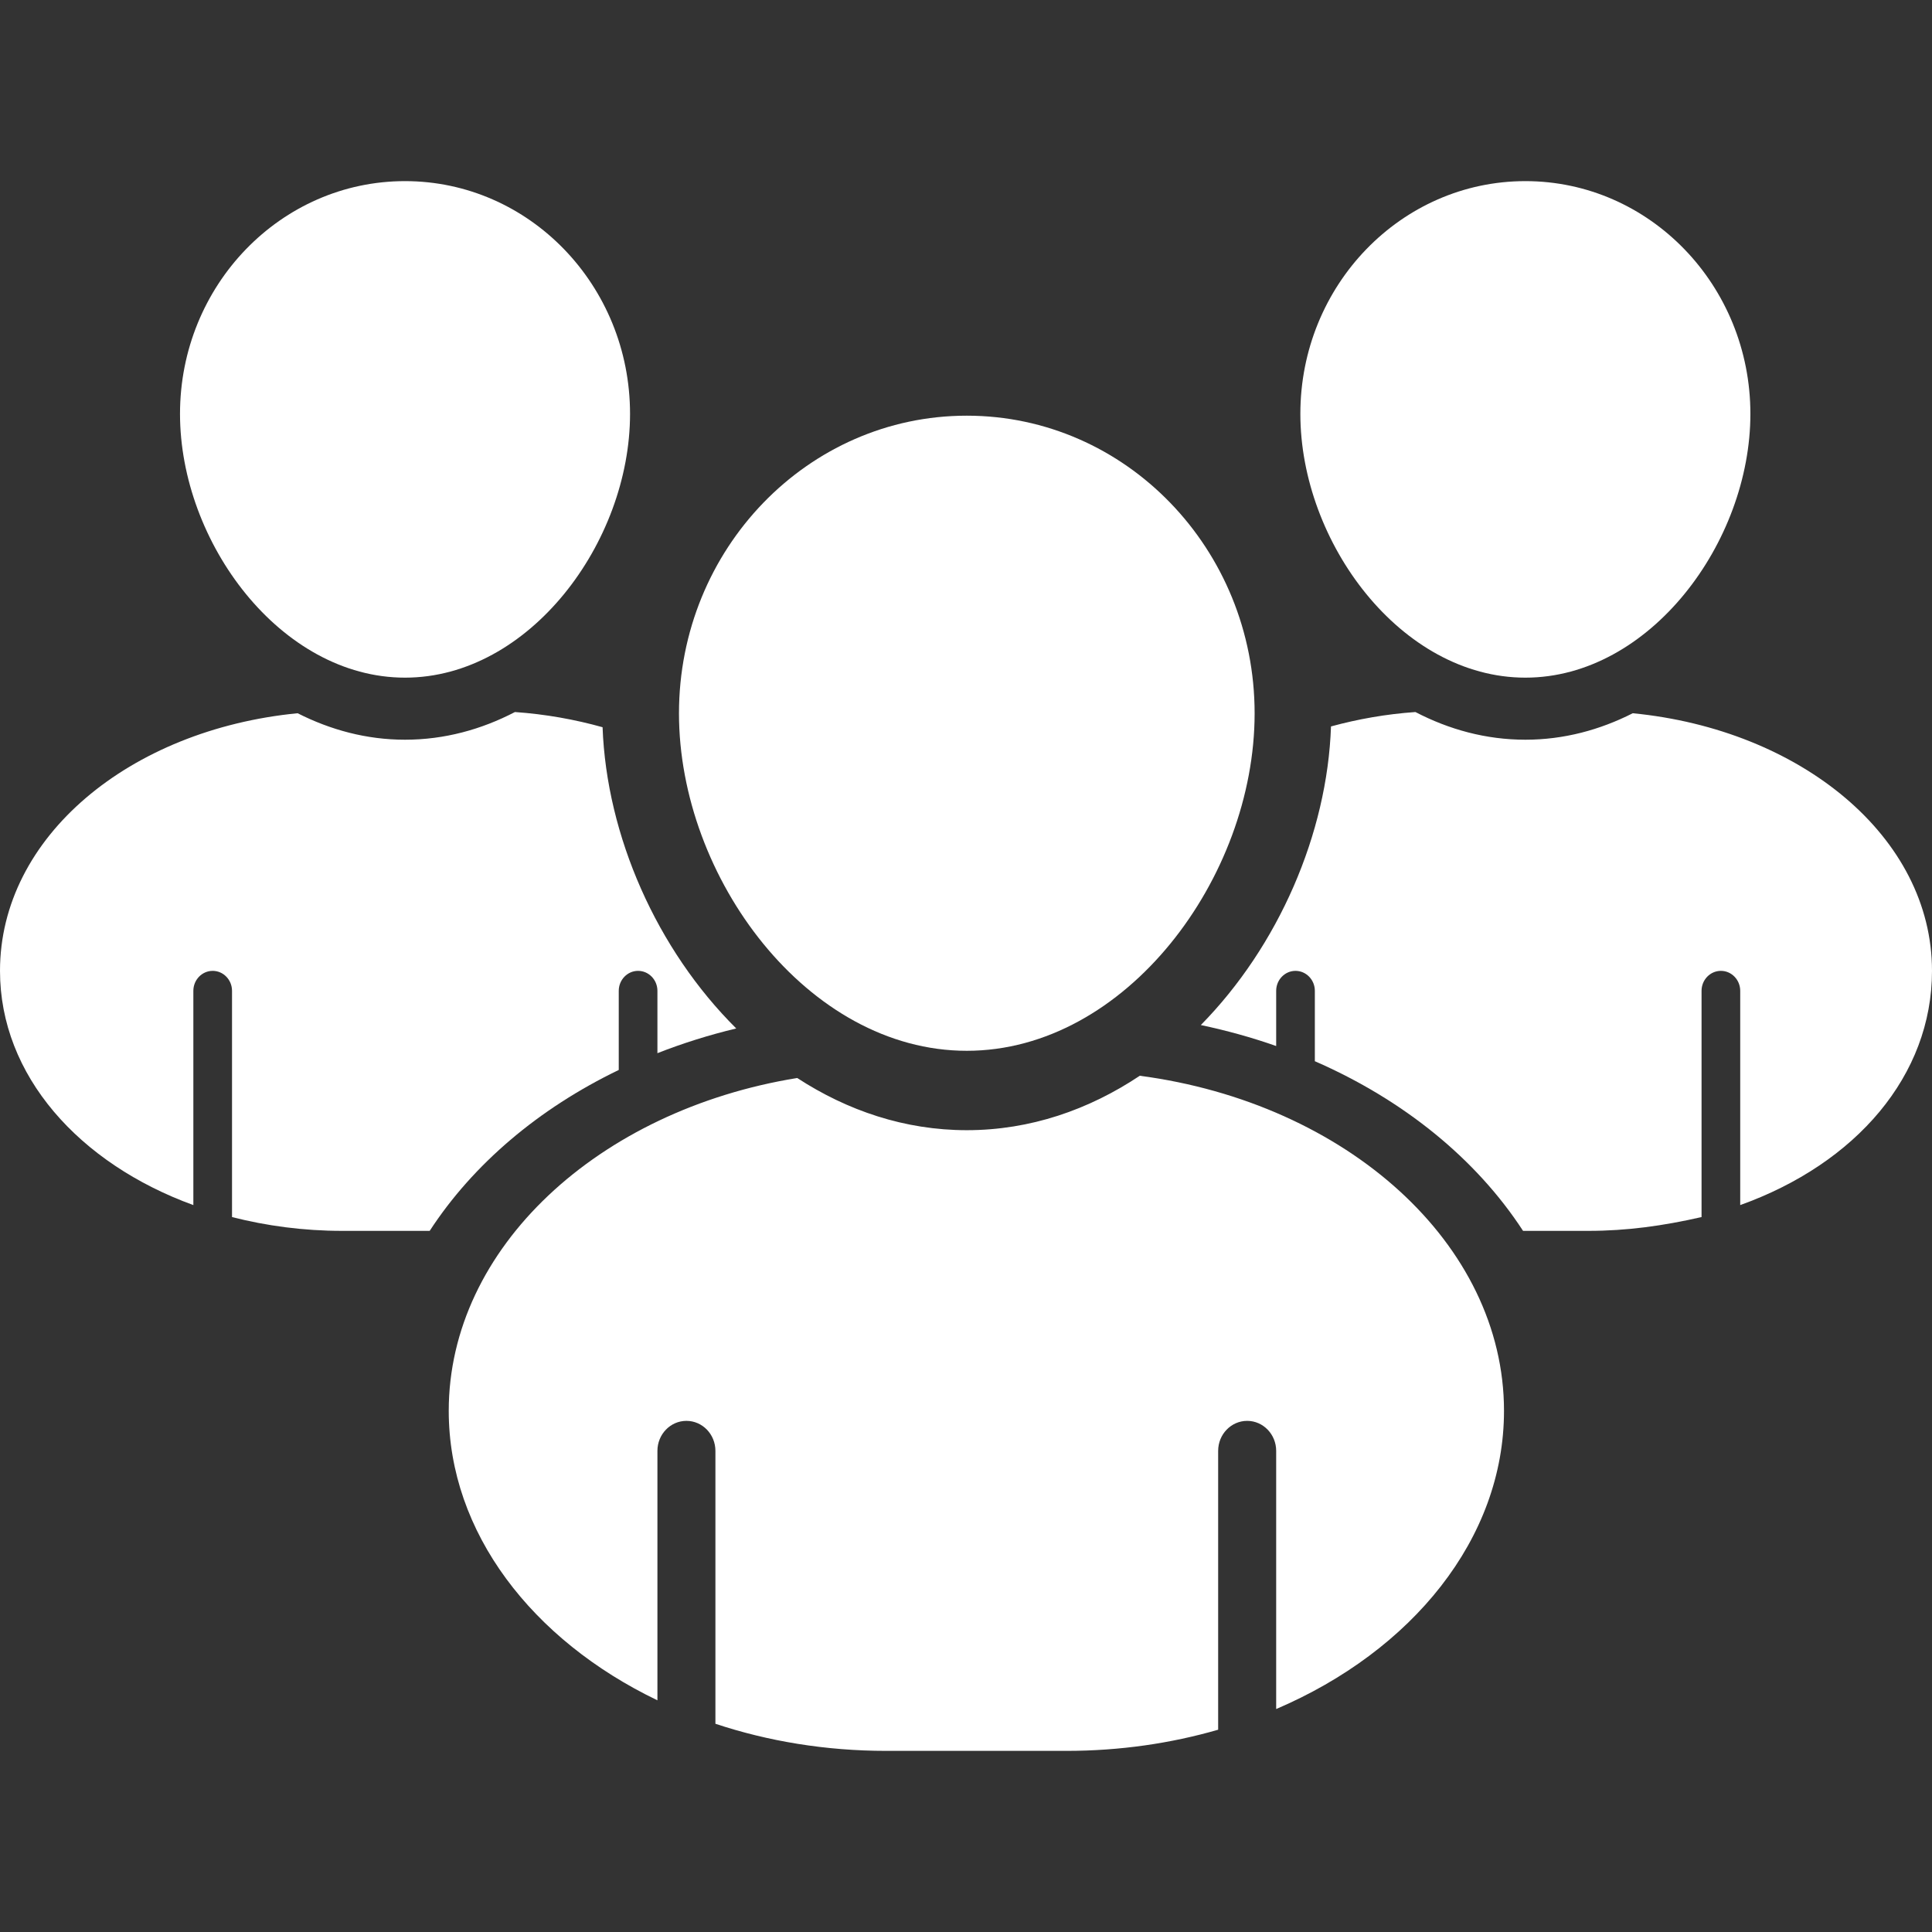
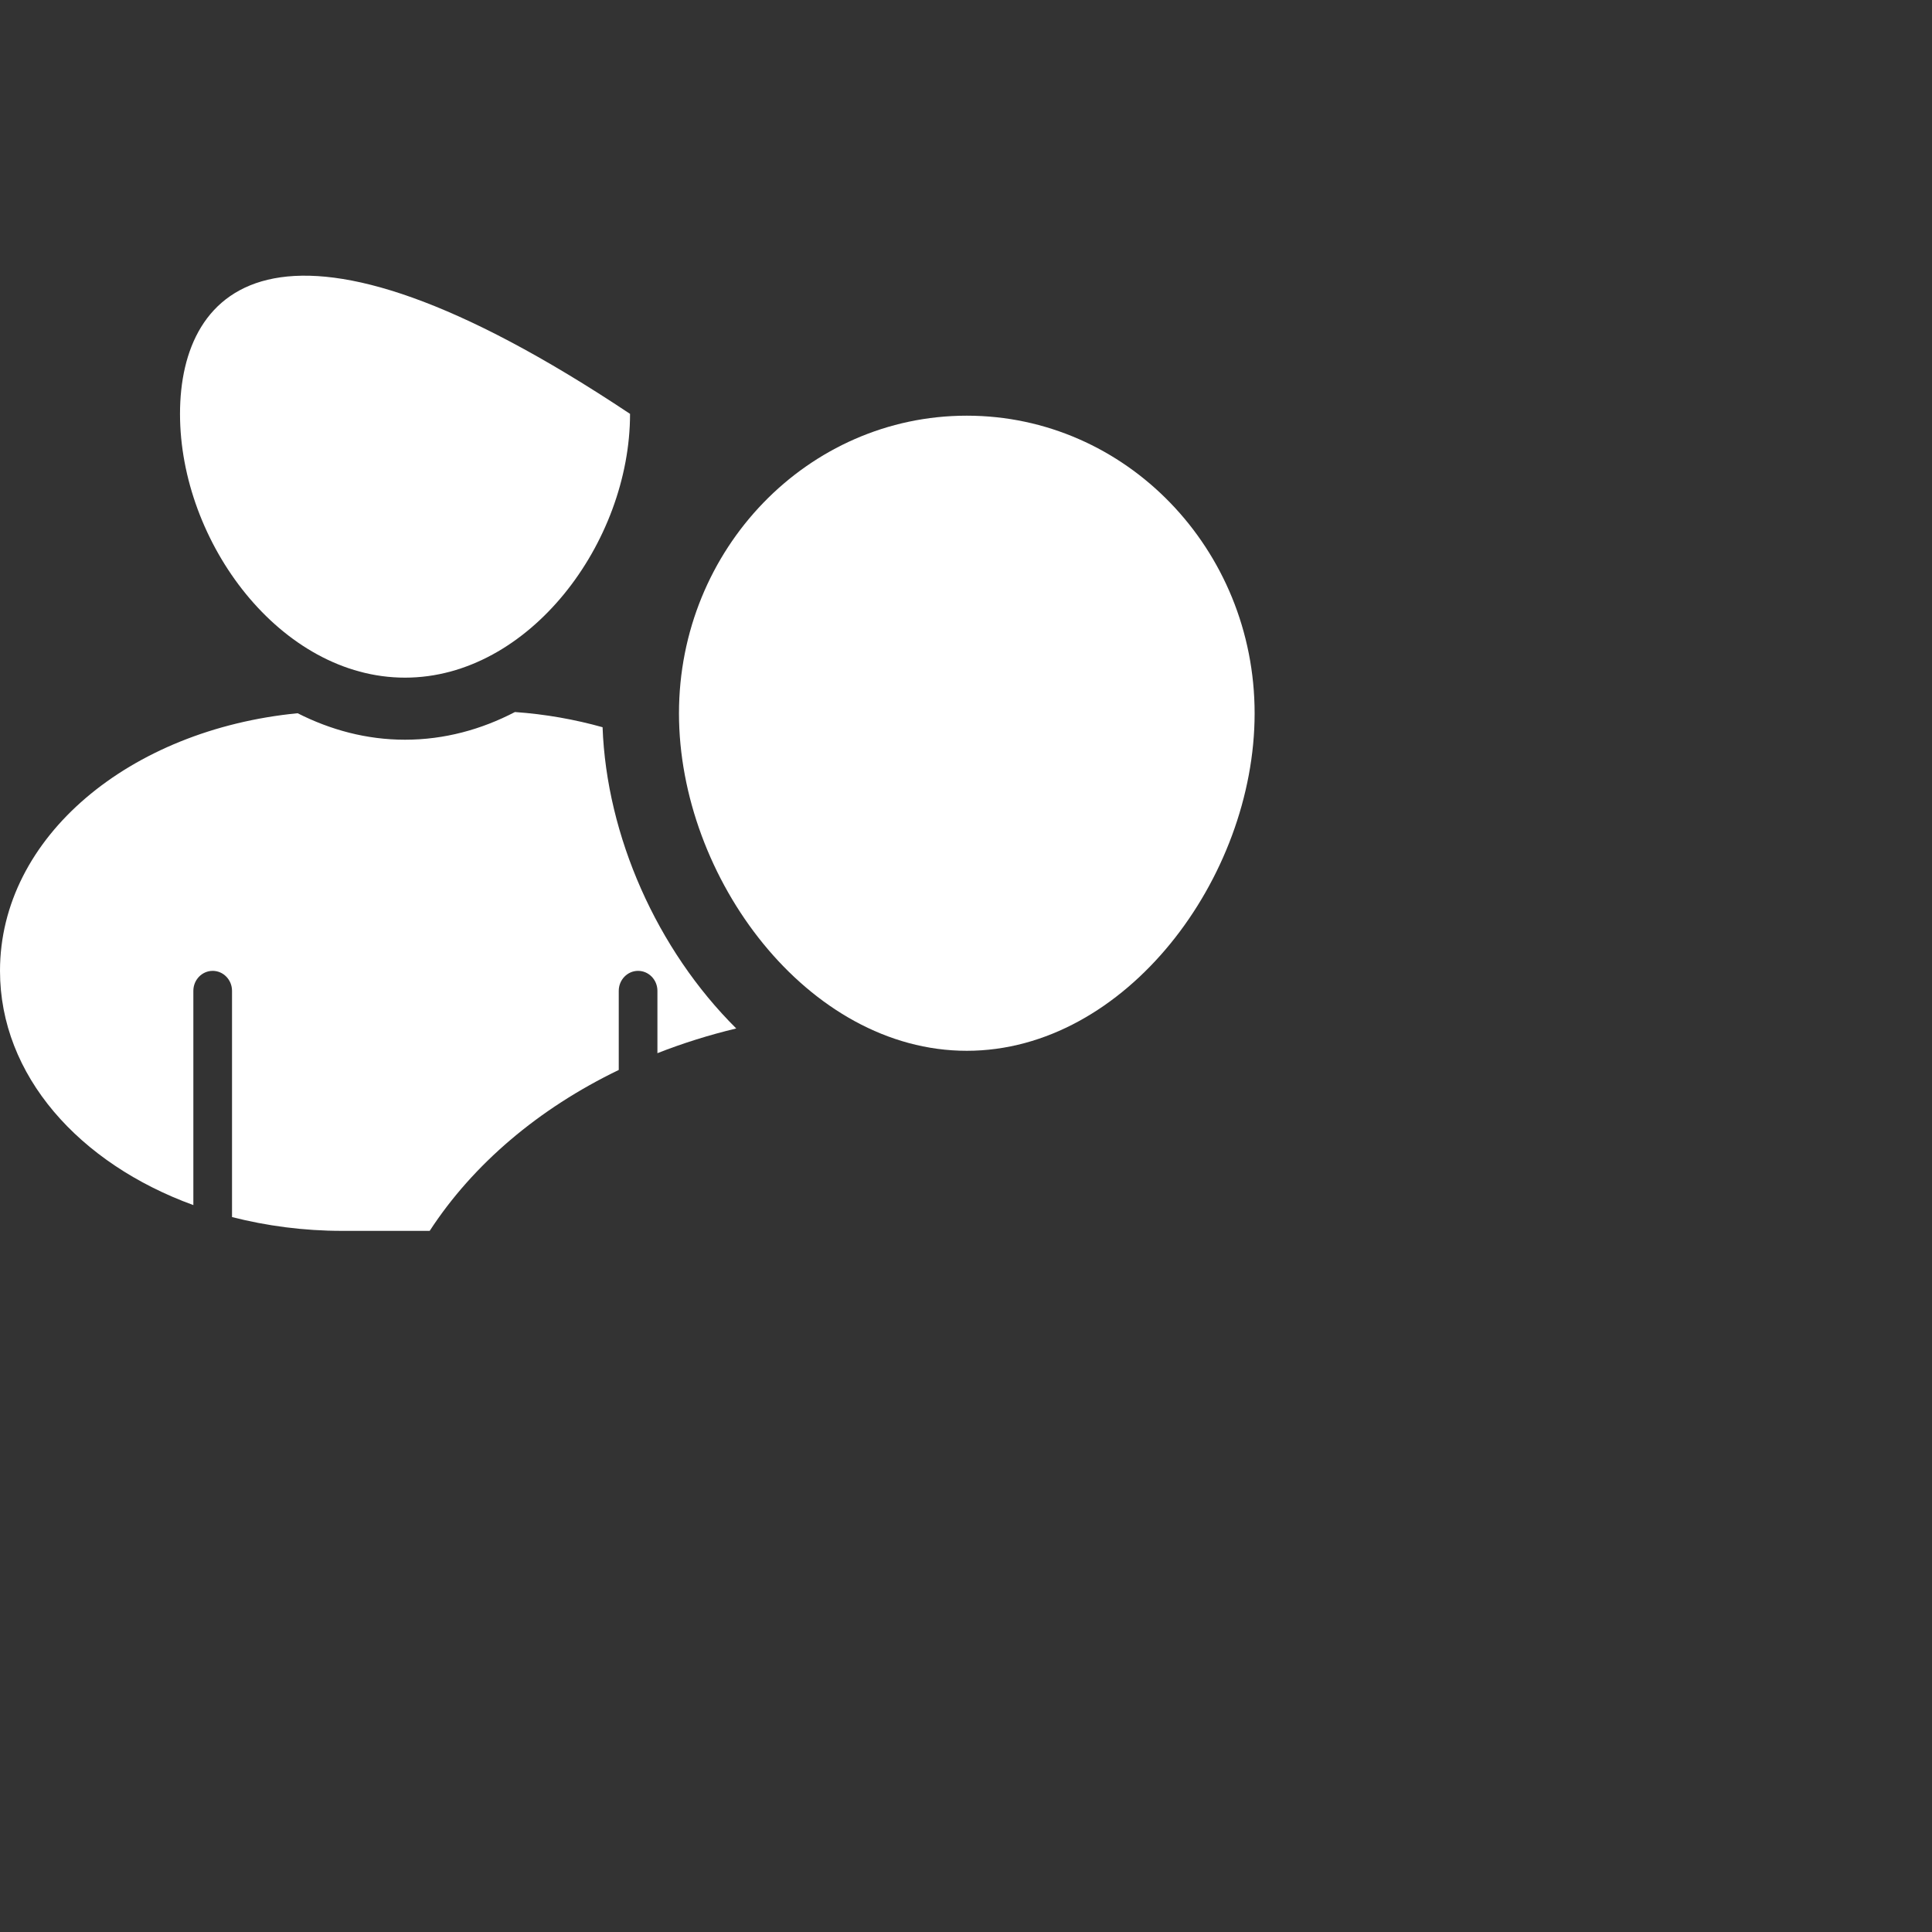
<svg xmlns="http://www.w3.org/2000/svg" width="64" height="64" viewBox="0 0 64 64" fill="none">
  <rect x="0" y="0" width="64" height="64" fill="#333333" stroke="none" />
-   <path d="M13.416 22.448C17.533 22.448 20.871 17.968 20.871 13.71C20.871 9.452 17.534 6 13.416 6C9.3 6 5.963 9.452 5.963 13.71C5.963 17.968 9.3 22.448 13.416 22.448Z" fill="white" />
-   <path d="M50.53 22.448C54.646 22.448 57.984 17.968 57.984 13.71C57.984 9.452 54.646 6 50.53 6C46.413 6 43.076 9.452 43.076 13.71C43.076 17.968 46.413 22.448 50.53 22.448Z" fill="white" />
+   <path d="M13.416 22.448C17.533 22.448 20.871 17.968 20.871 13.71C9.3 6 5.963 9.452 5.963 13.71C5.963 17.968 9.3 22.448 13.416 22.448Z" fill="white" />
  <path d="M22.492 23.631C22.492 18.185 26.761 13.77 32.026 13.77C37.292 13.77 41.561 18.185 41.561 23.631C41.561 29.078 37.292 34.809 32.026 34.809C26.761 34.809 22.492 29.078 22.492 23.631Z" fill="white" />
-   <path d="M54.087 23.627C53 24.179 51.805 24.504 50.53 24.504C49.222 24.504 47.998 24.165 46.888 23.587C45.912 23.655 44.978 23.822 44.091 24.064C43.969 27.616 42.351 31.341 39.779 33.956C40.639 34.138 41.474 34.369 42.275 34.651V32.823C42.275 32.458 42.562 32.161 42.915 32.161C43.269 32.161 43.556 32.458 43.556 32.823V35.154C46.495 36.437 48.902 38.391 50.453 40.774H52.615C53.892 40.774 55.085 40.609 56.366 40.317V32.823C56.366 32.458 56.653 32.161 57.007 32.161C57.36 32.161 57.647 32.458 57.647 32.823V39.92C61.49 38.542 64 35.624 64 32.161C64 27.721 59.648 24.169 54.087 23.627Z" fill="white" />
-   <path d="M37.757 35.636C36.072 36.76 34.131 37.439 32.026 37.439C29.969 37.439 28.068 36.79 26.409 35.71C19.819 36.778 14.865 41.344 14.865 46.737C14.865 50.766 17.631 54.333 21.778 56.325V48.062C21.778 47.514 22.207 47.068 22.738 47.068C23.27 47.068 23.699 47.514 23.699 48.062V57.102C25.438 57.68 27.351 58 29.36 58H35.328C37.095 58 38.787 57.752 40.353 57.299V48.062C40.353 47.514 40.783 47.068 41.314 47.068C41.844 47.068 42.275 47.514 42.275 48.062V56.614C46.772 54.692 49.822 50.969 49.822 46.737C49.822 41.203 44.605 36.541 37.757 35.636Z" fill="white" />
  <path d="M24.389 34.069C21.757 31.456 20.093 27.687 19.961 24.09C19.042 23.833 18.071 23.658 17.058 23.587C15.948 24.165 14.723 24.504 13.416 24.504C12.141 24.504 10.947 24.178 9.859 23.627C4.299 24.169 0 27.721 0 32.161C0 35.624 2.618 38.542 6.405 39.92V32.823C6.405 32.458 6.692 32.161 7.046 32.161C7.399 32.161 7.686 32.458 7.686 32.823V40.317C8.832 40.609 10.055 40.774 11.332 40.774H14.234C15.673 38.564 17.845 36.722 20.497 35.444V32.823C20.497 32.458 20.784 32.161 21.137 32.161C21.491 32.161 21.778 32.458 21.778 32.823V34.888C22.612 34.56 23.485 34.286 24.389 34.069Z" fill="white" />
</svg>